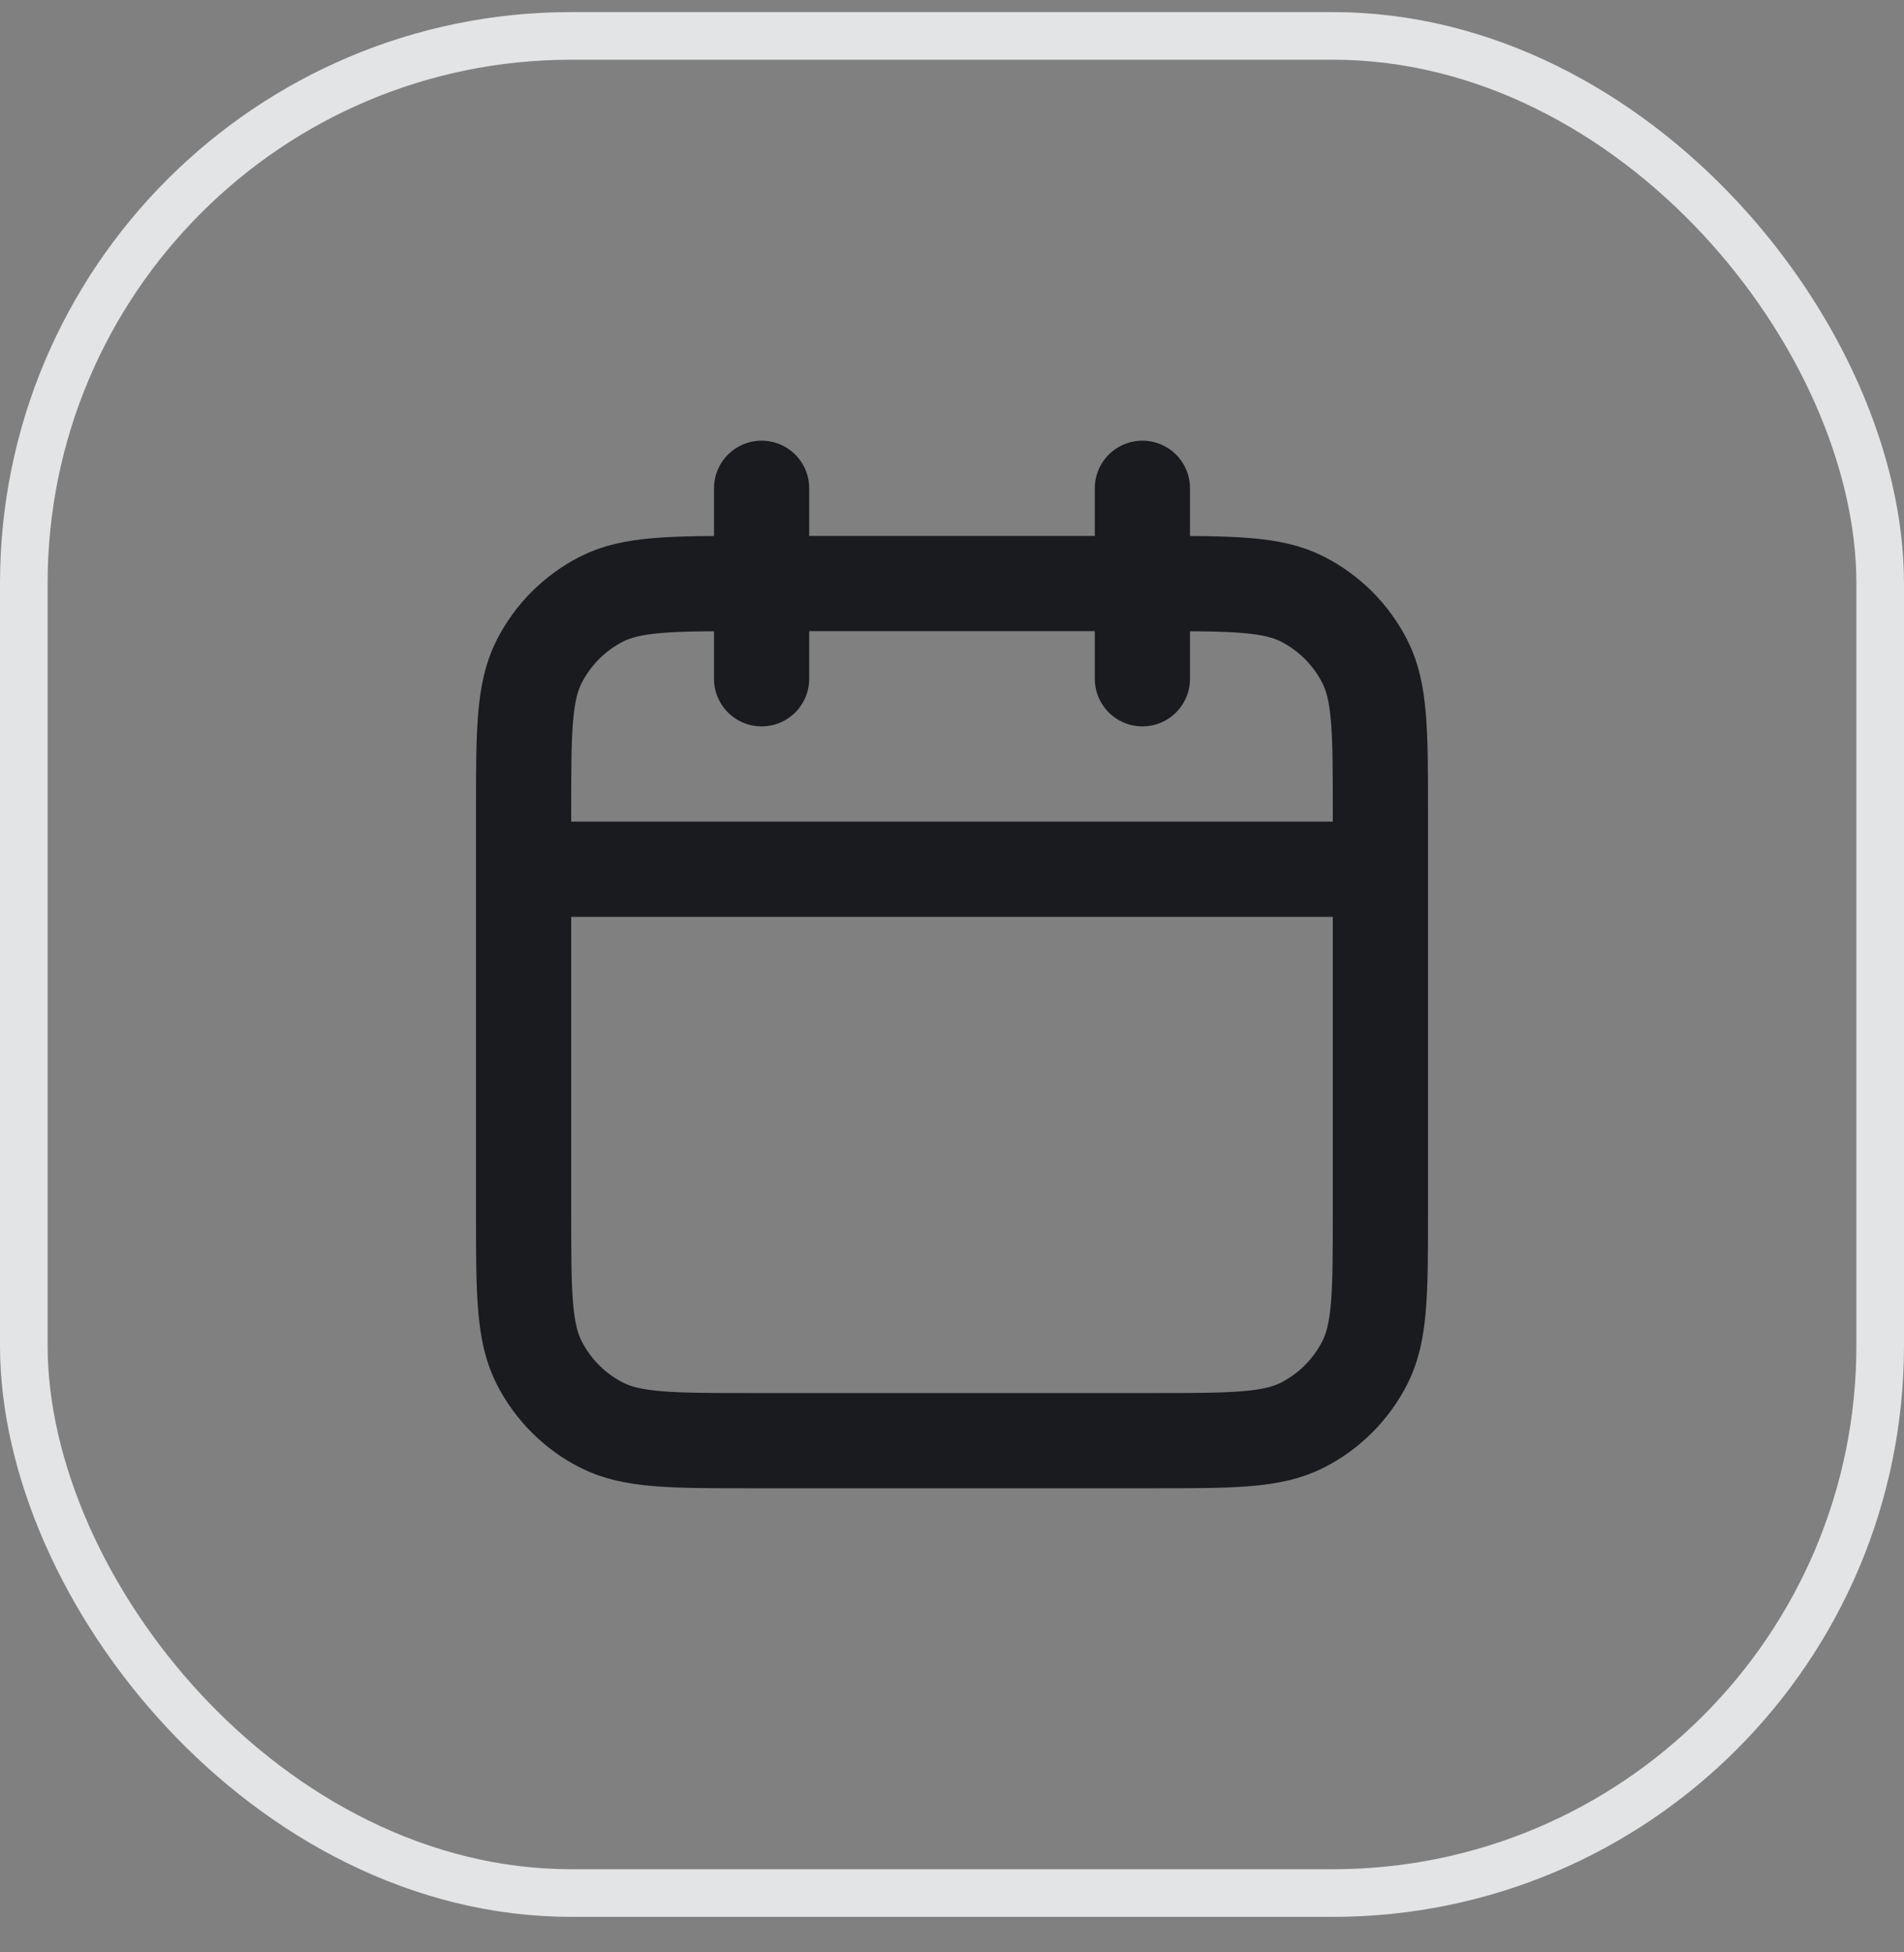
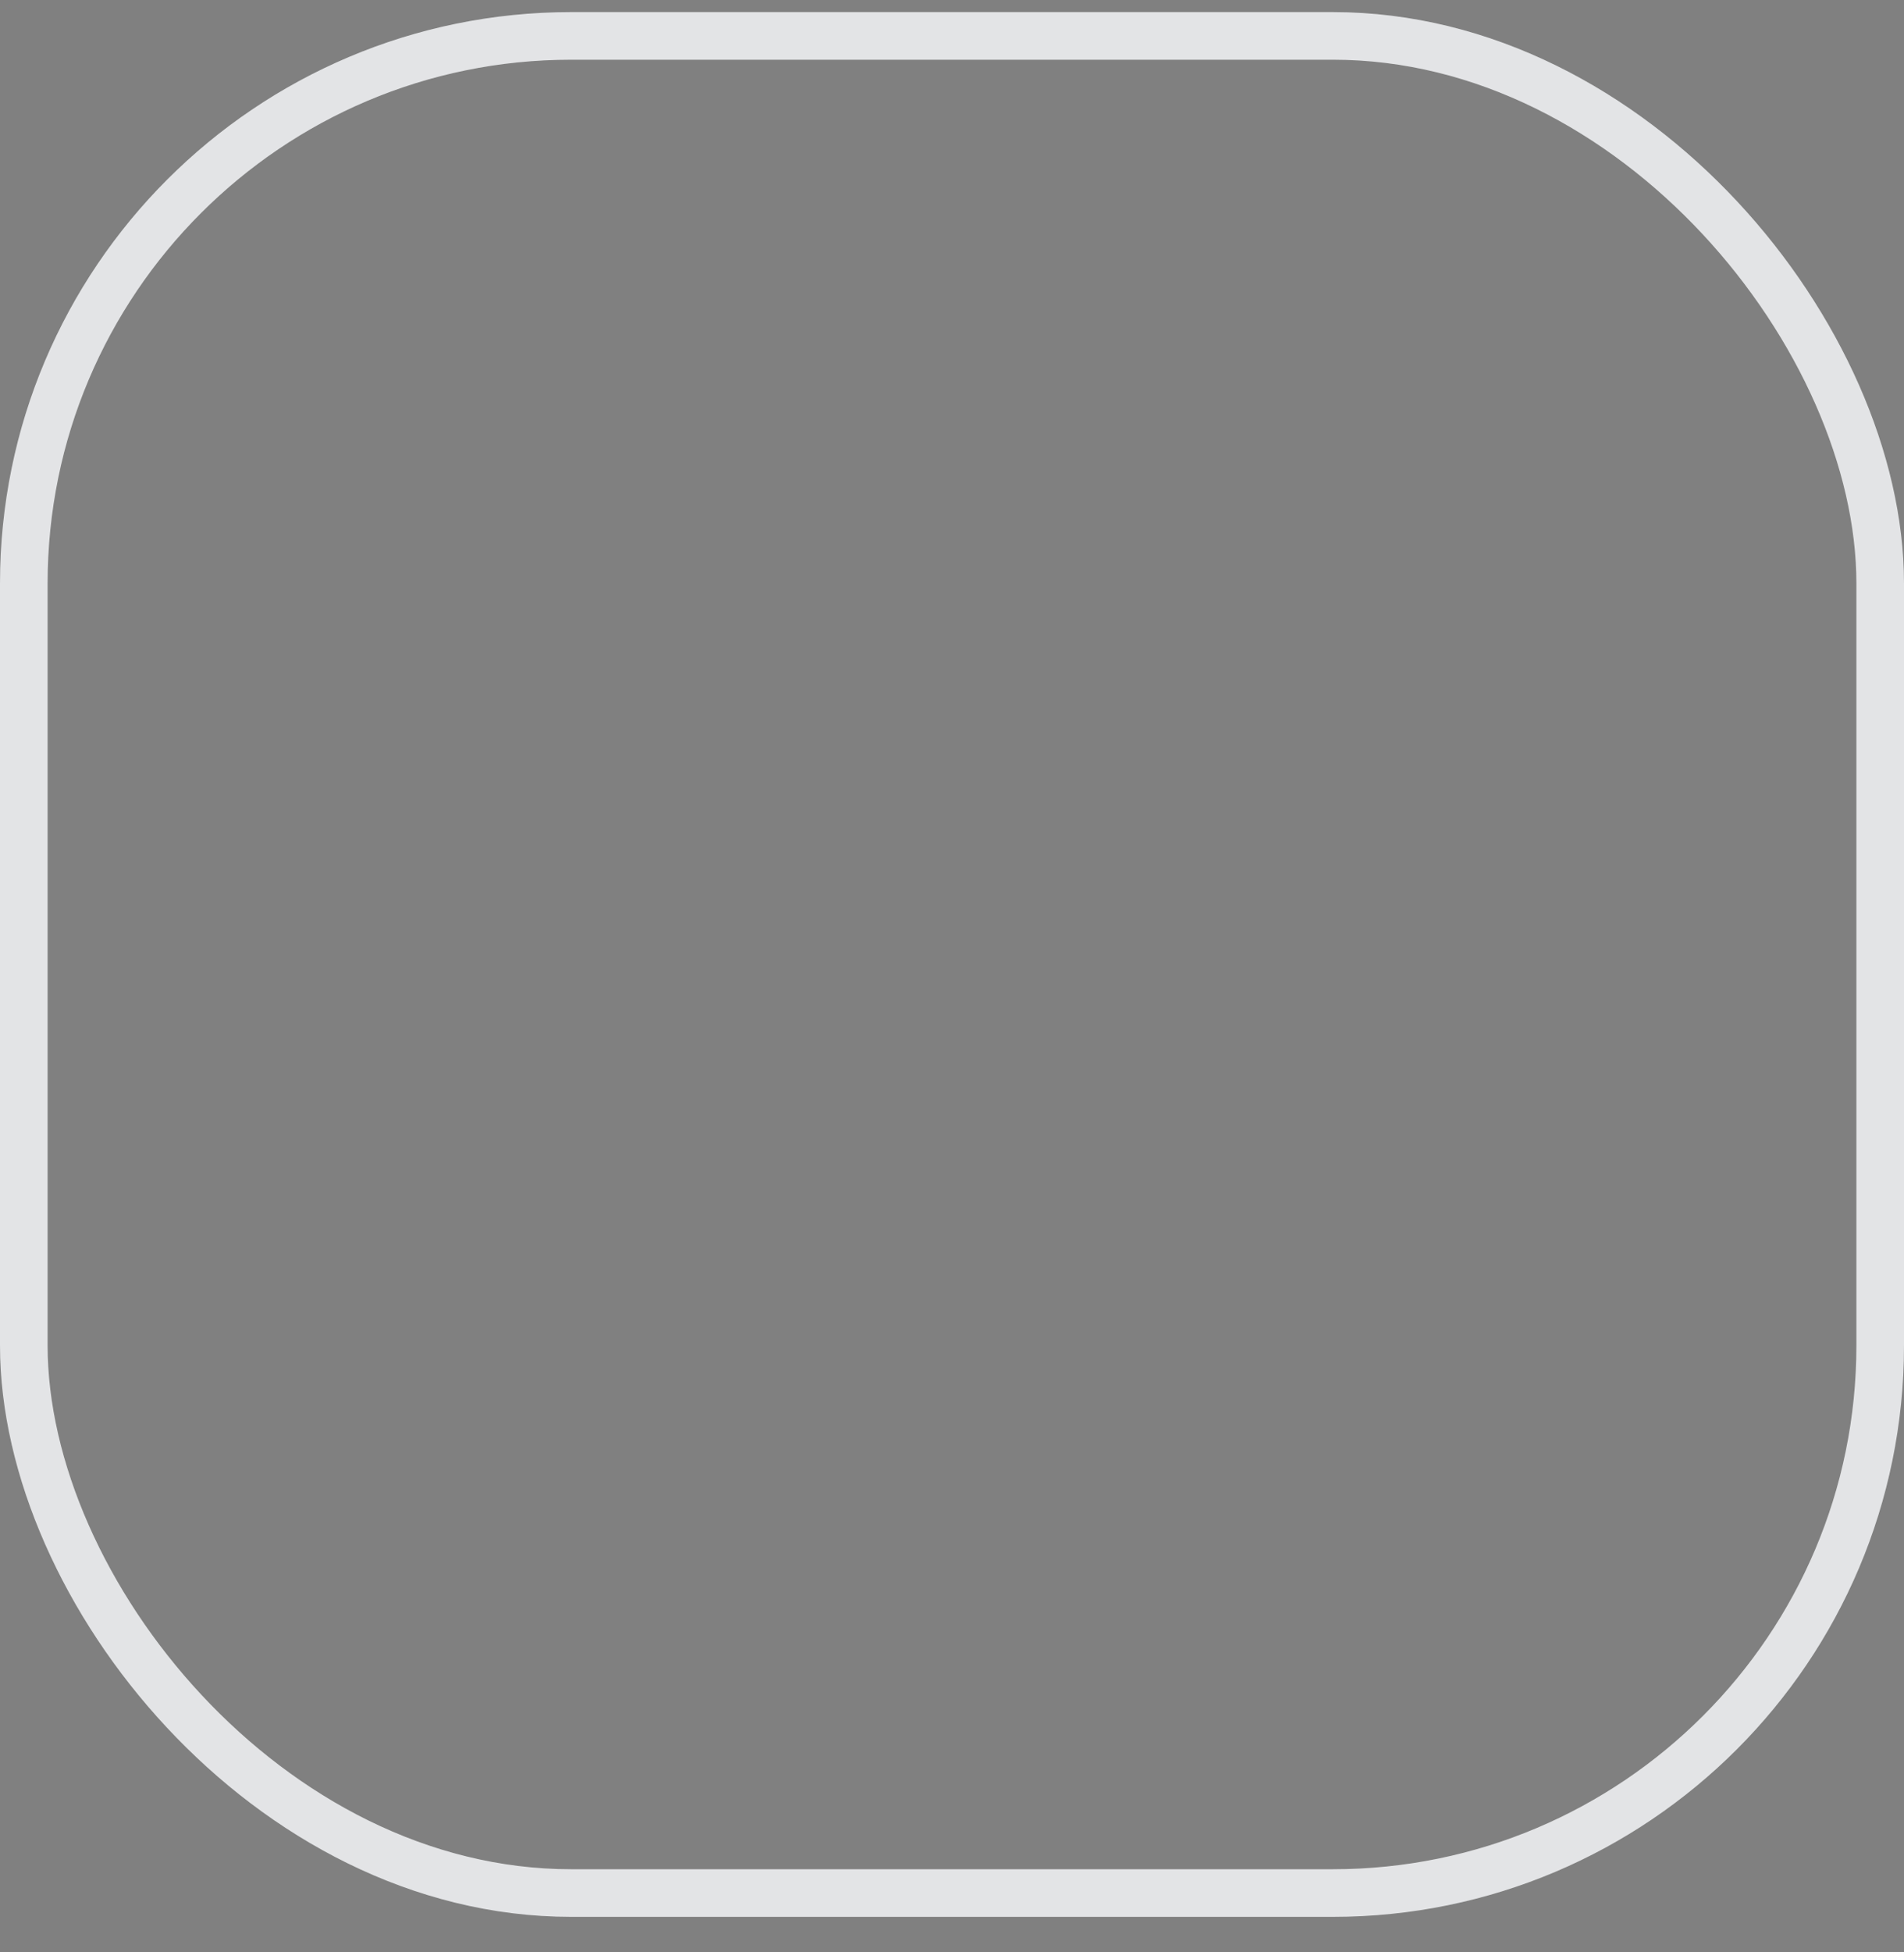
<svg xmlns="http://www.w3.org/2000/svg" width="40" height="41" viewBox="0 0 40 41" fill="none">
  <rect x="0" y="0" width="40" height="41" fill="#808080" stroke="none" />
  <rect x="0.5" y="0.754" width="39" height="39" rx="11.5" stroke="#EEEFF1" />
  <rect x="0.5" y="0.754" width="39" height="39" rx="11.5" stroke="black" stroke-opacity="0.05" />
-   <path d="M29 18.254H11M24 10.254V14.254M16 10.254V14.254M15.8 30.254H24.2C25.88 30.254 26.72 30.254 27.362 29.927C27.927 29.64 28.385 29.181 28.673 28.616C29 27.975 29 27.135 29 25.454V17.054C29 15.374 29 14.534 28.673 13.892C28.385 13.328 27.927 12.869 27.362 12.581C26.72 12.254 25.88 12.254 24.2 12.254H15.8C14.12 12.254 13.28 12.254 12.638 12.581C12.073 12.869 11.615 13.328 11.327 13.892C11 14.534 11 15.374 11 17.054V25.454C11 27.135 11 27.975 11.327 28.616C11.615 29.181 12.073 29.64 12.638 29.927C13.28 30.254 14.12 30.254 15.8 30.254Z" stroke="#1A1B1F" stroke-width="2" stroke-linecap="round" stroke-linejoin="round" />
</svg>